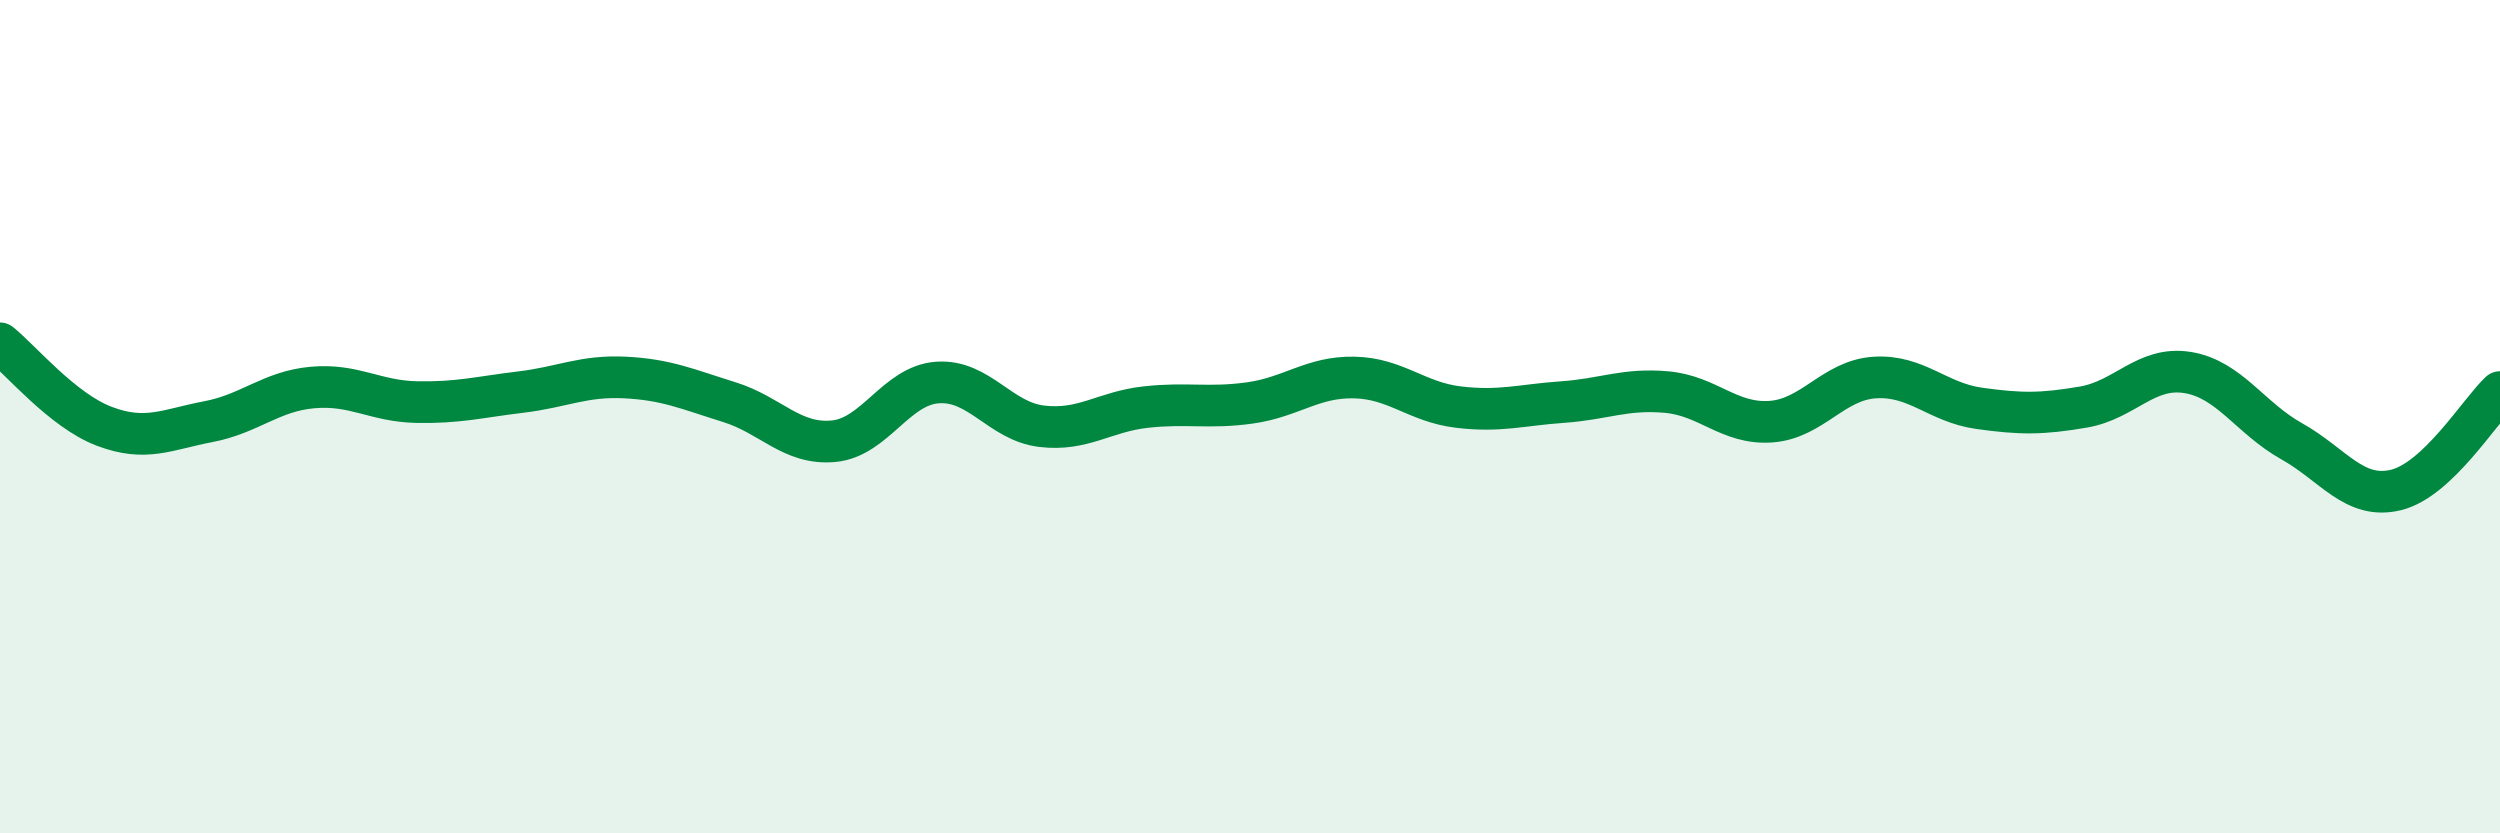
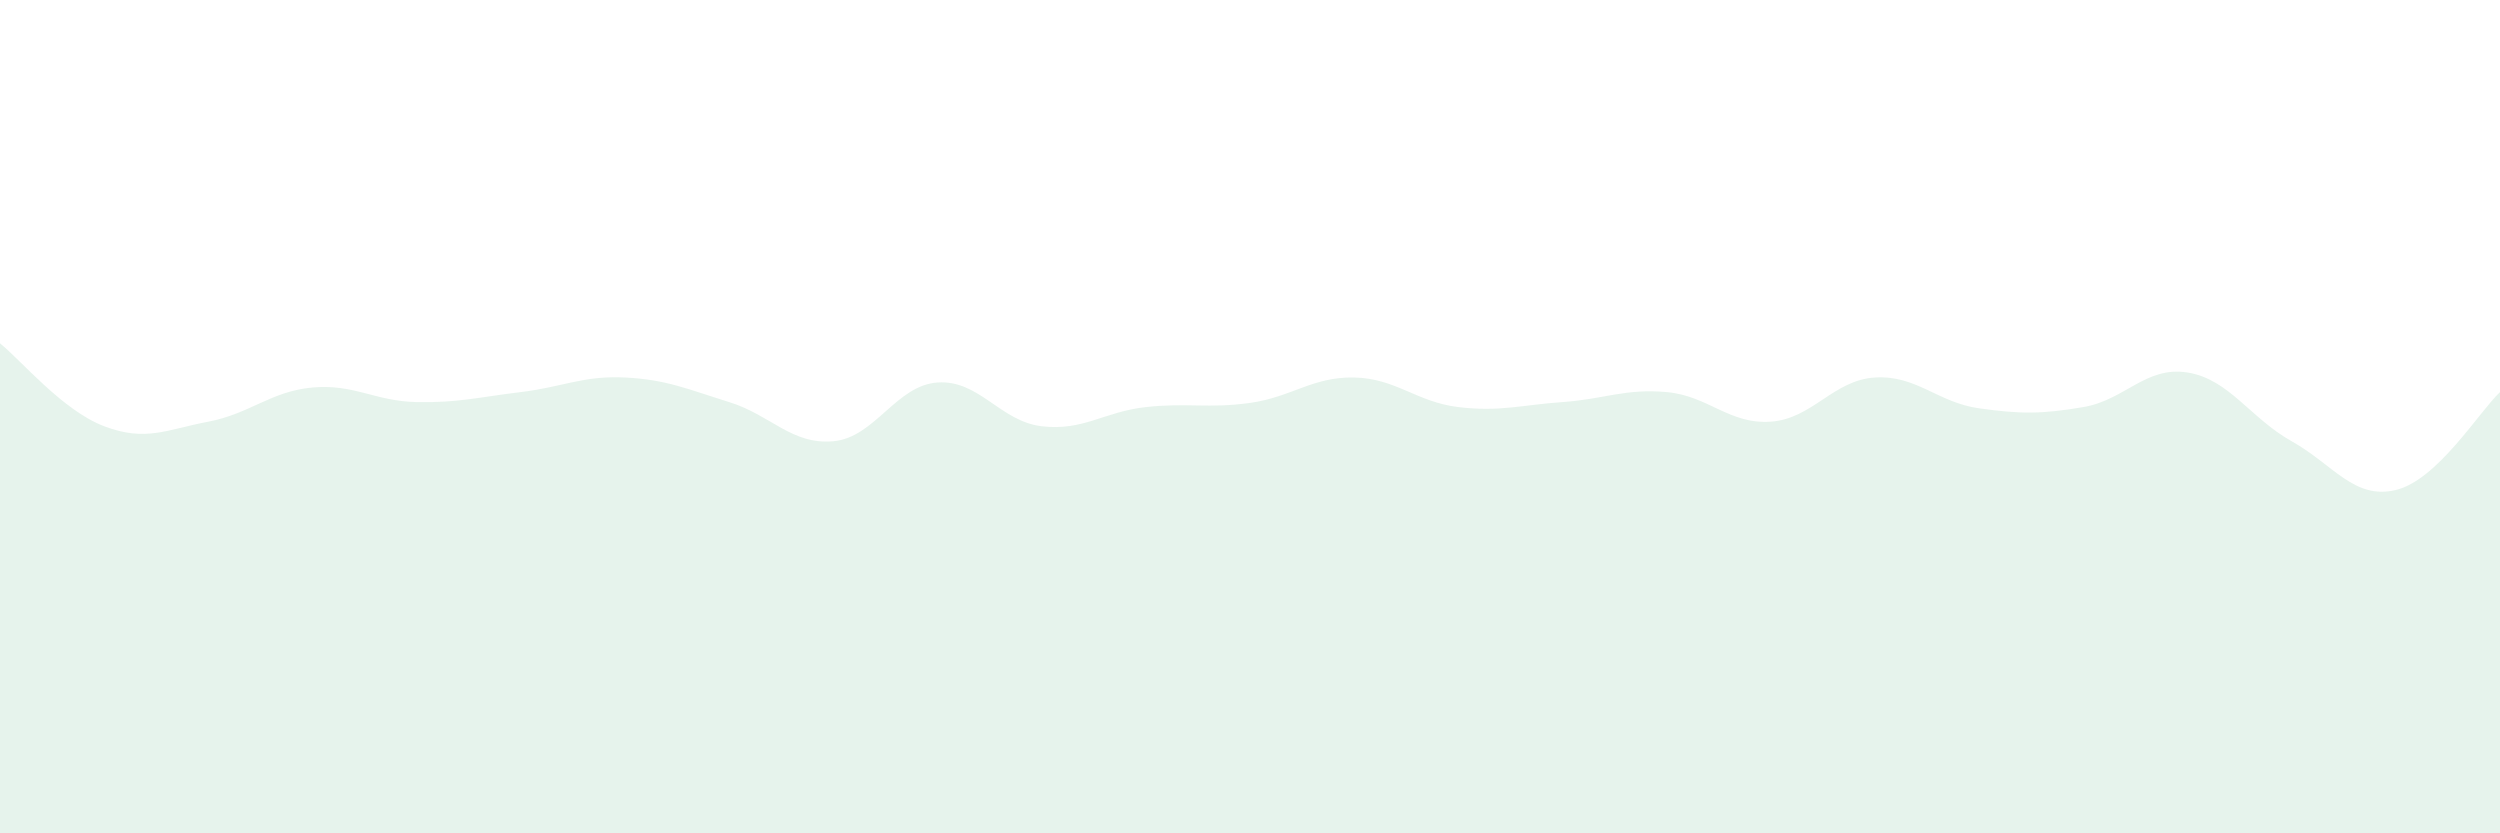
<svg xmlns="http://www.w3.org/2000/svg" width="60" height="20" viewBox="0 0 60 20">
  <path d="M 0,8.24 C 0.5,8.64 1.5,9.85 2.5,10.23 C 3.5,10.61 4,10.31 5,10.12 C 6,9.93 6.5,9.39 7.5,9.3 C 8.5,9.21 9,9.63 10,9.65 C 11,9.67 11.5,9.53 12.5,9.41 C 13.5,9.29 14,9.01 15,9.06 C 16,9.11 16.5,9.34 17.5,9.65 C 18.5,9.96 19,10.68 20,10.59 C 21,10.5 21.5,9.25 22.5,9.18 C 23.5,9.11 24,10.11 25,10.23 C 26,10.35 26.5,9.88 27.5,9.77 C 28.5,9.66 29,9.81 30,9.67 C 31,9.53 31.5,9.04 32.5,9.06 C 33.5,9.08 34,9.65 35,9.77 C 36,9.89 36.5,9.72 37.5,9.65 C 38.5,9.58 39,9.32 40,9.41 C 41,9.5 41.5,10.19 42.5,10.12 C 43.5,10.05 44,9.12 45,9.06 C 46,9 46.5,9.66 47.5,9.8 C 48.5,9.94 49,9.94 50,9.77 C 51,9.6 51.5,8.78 52.5,8.94 C 53.5,9.1 54,10.03 55,10.59 C 56,11.15 56.5,12 57.5,11.76 C 58.5,11.52 59.5,9.88 60,9.41L60 20L0 20Z" fill="#008740" opacity="0.1" stroke-linecap="round" stroke-linejoin="round" />
-   <path d="M 0,8.24 C 0.5,8.64 1.5,9.85 2.5,10.23 C 3.5,10.61 4,10.31 5,10.12 C 6,9.93 6.5,9.39 7.5,9.3 C 8.5,9.21 9,9.63 10,9.65 C 11,9.67 11.5,9.53 12.5,9.41 C 13.5,9.29 14,9.01 15,9.06 C 16,9.11 16.5,9.34 17.5,9.65 C 18.5,9.96 19,10.68 20,10.59 C 21,10.5 21.5,9.25 22.5,9.18 C 23.5,9.11 24,10.11 25,10.23 C 26,10.35 26.5,9.88 27.5,9.77 C 28.5,9.66 29,9.81 30,9.67 C 31,9.53 31.5,9.04 32.5,9.06 C 33.5,9.08 34,9.65 35,9.77 C 36,9.89 36.5,9.72 37.5,9.65 C 38.5,9.58 39,9.32 40,9.41 C 41,9.5 41.5,10.19 42.5,10.12 C 43.5,10.05 44,9.12 45,9.06 C 46,9 46.5,9.66 47.5,9.8 C 48.5,9.94 49,9.94 50,9.77 C 51,9.6 51.5,8.78 52.5,8.94 C 53.5,9.1 54,10.03 55,10.59 C 56,11.15 56.5,12 57.5,11.76 C 58.5,11.52 59.5,9.88 60,9.41" stroke="#008740" stroke-width="1" fill="none" stroke-linecap="round" stroke-linejoin="round" />
</svg>